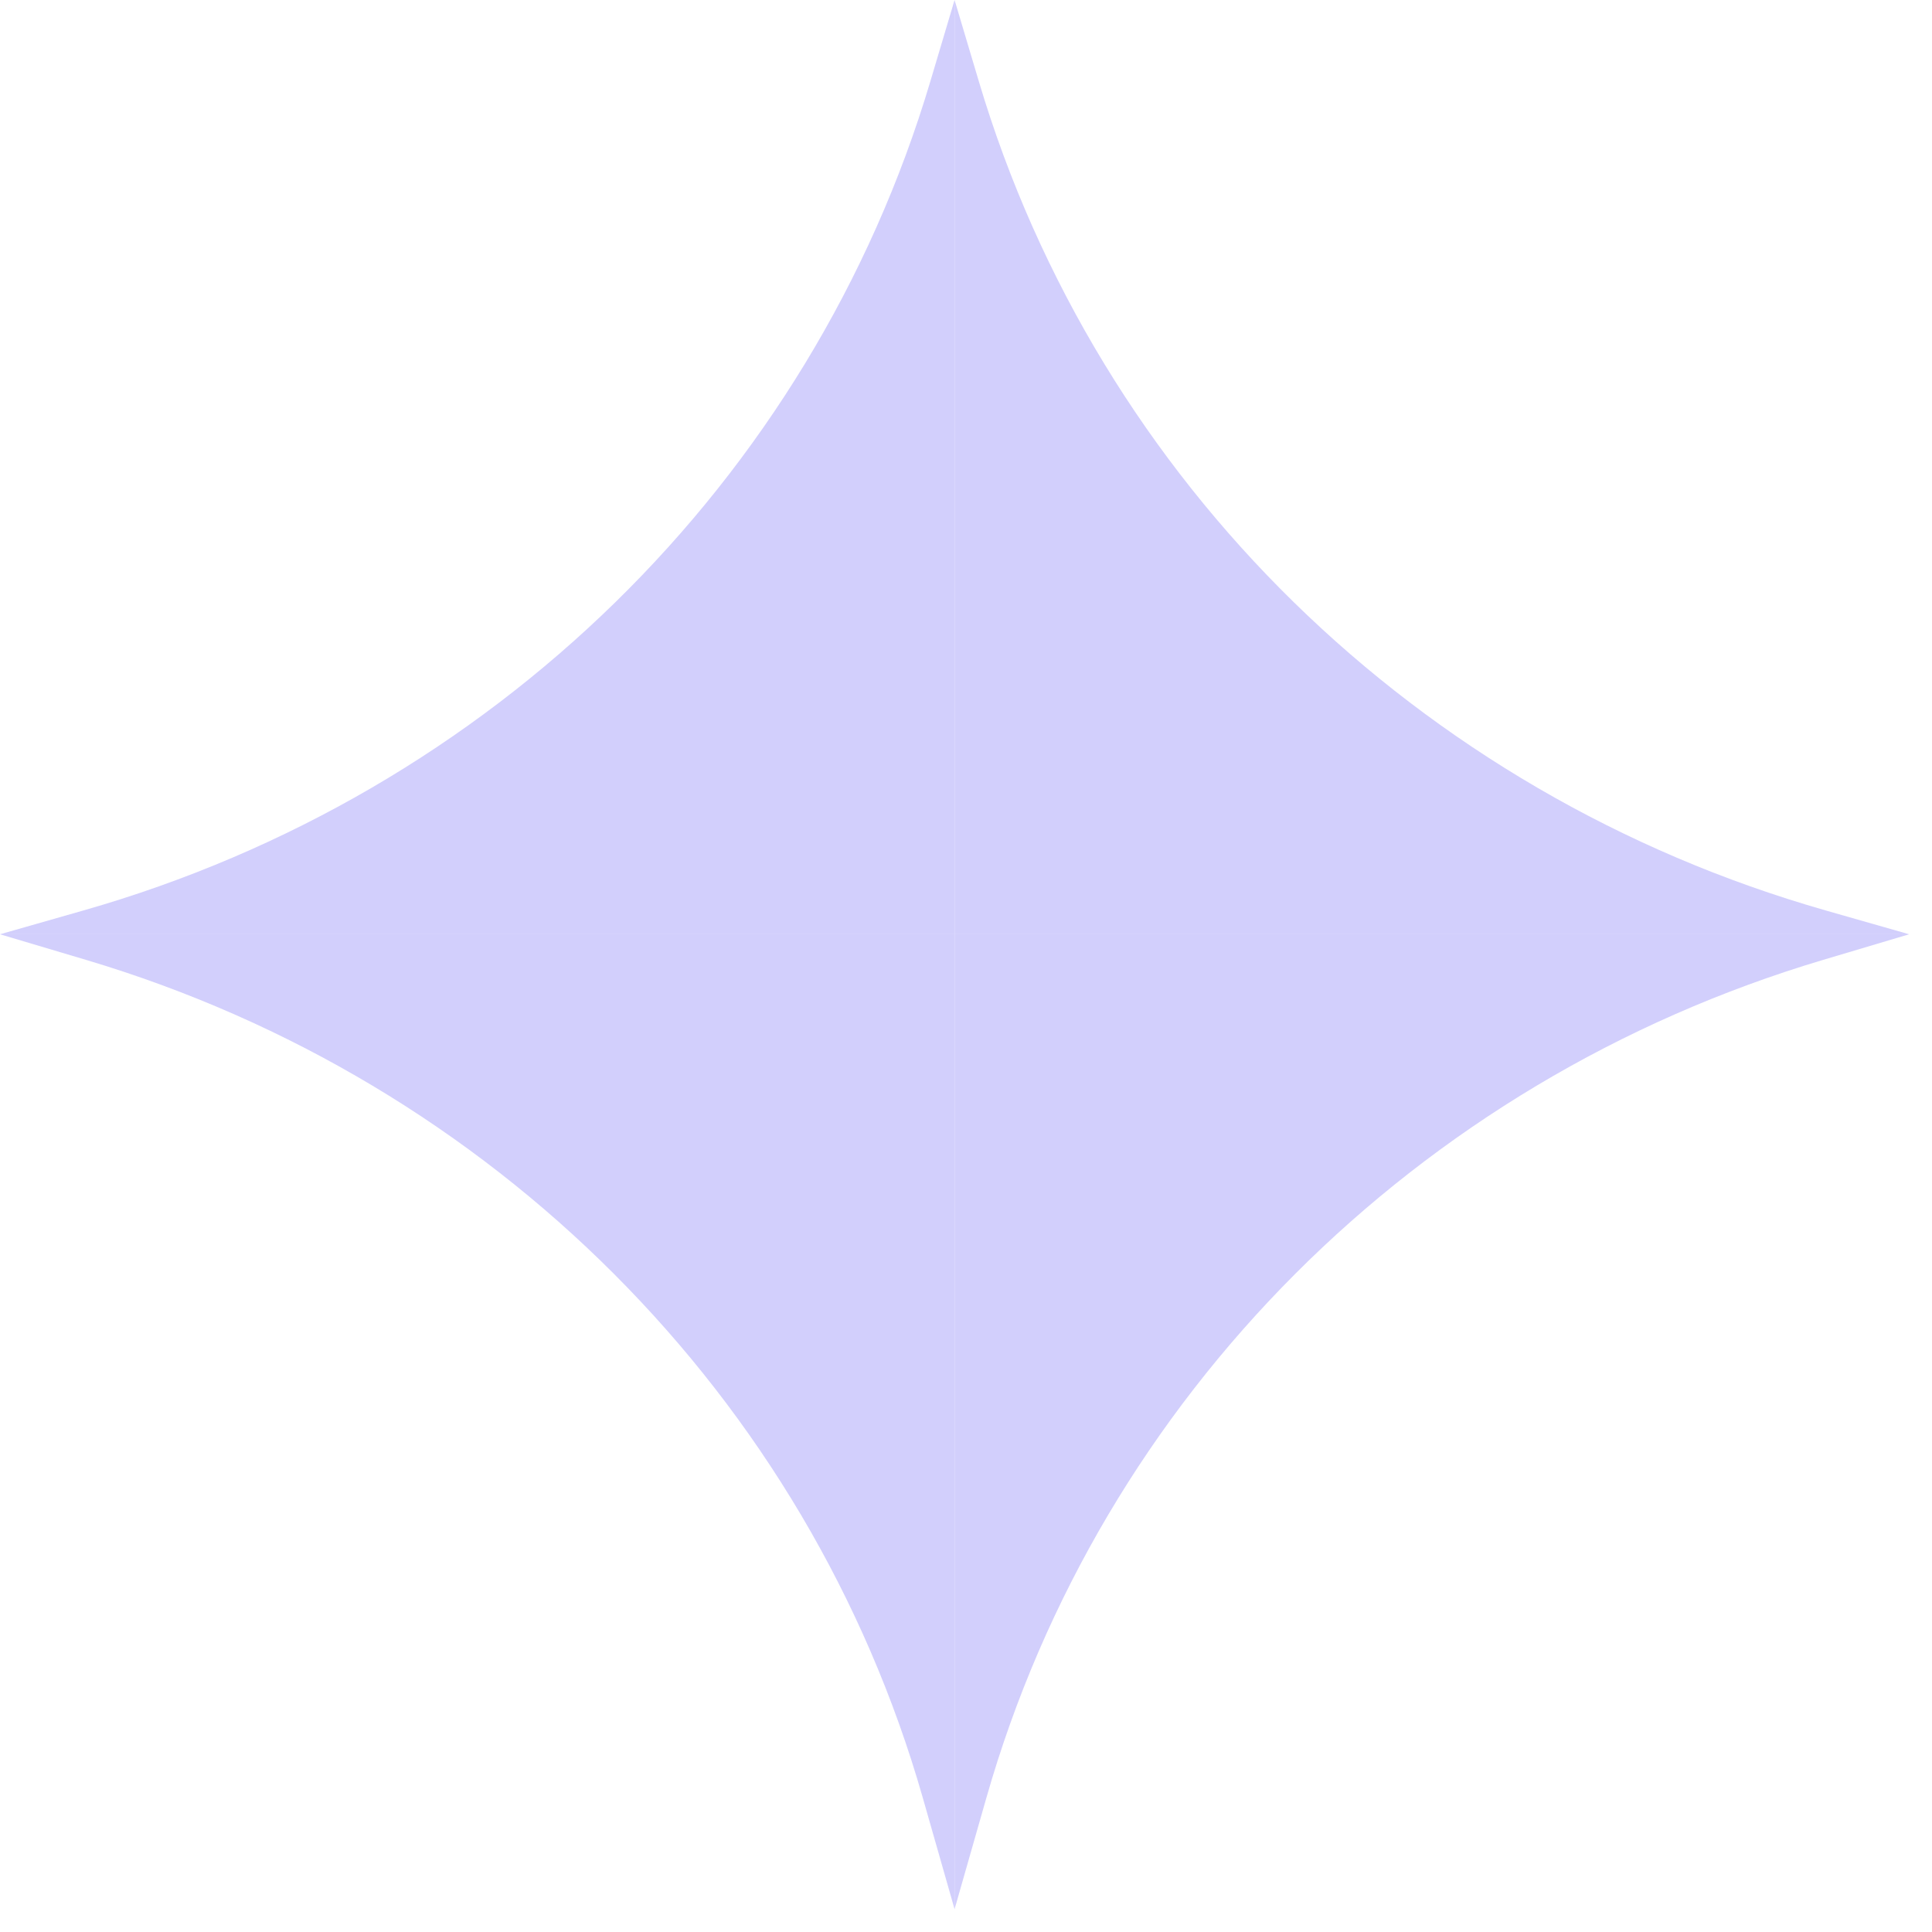
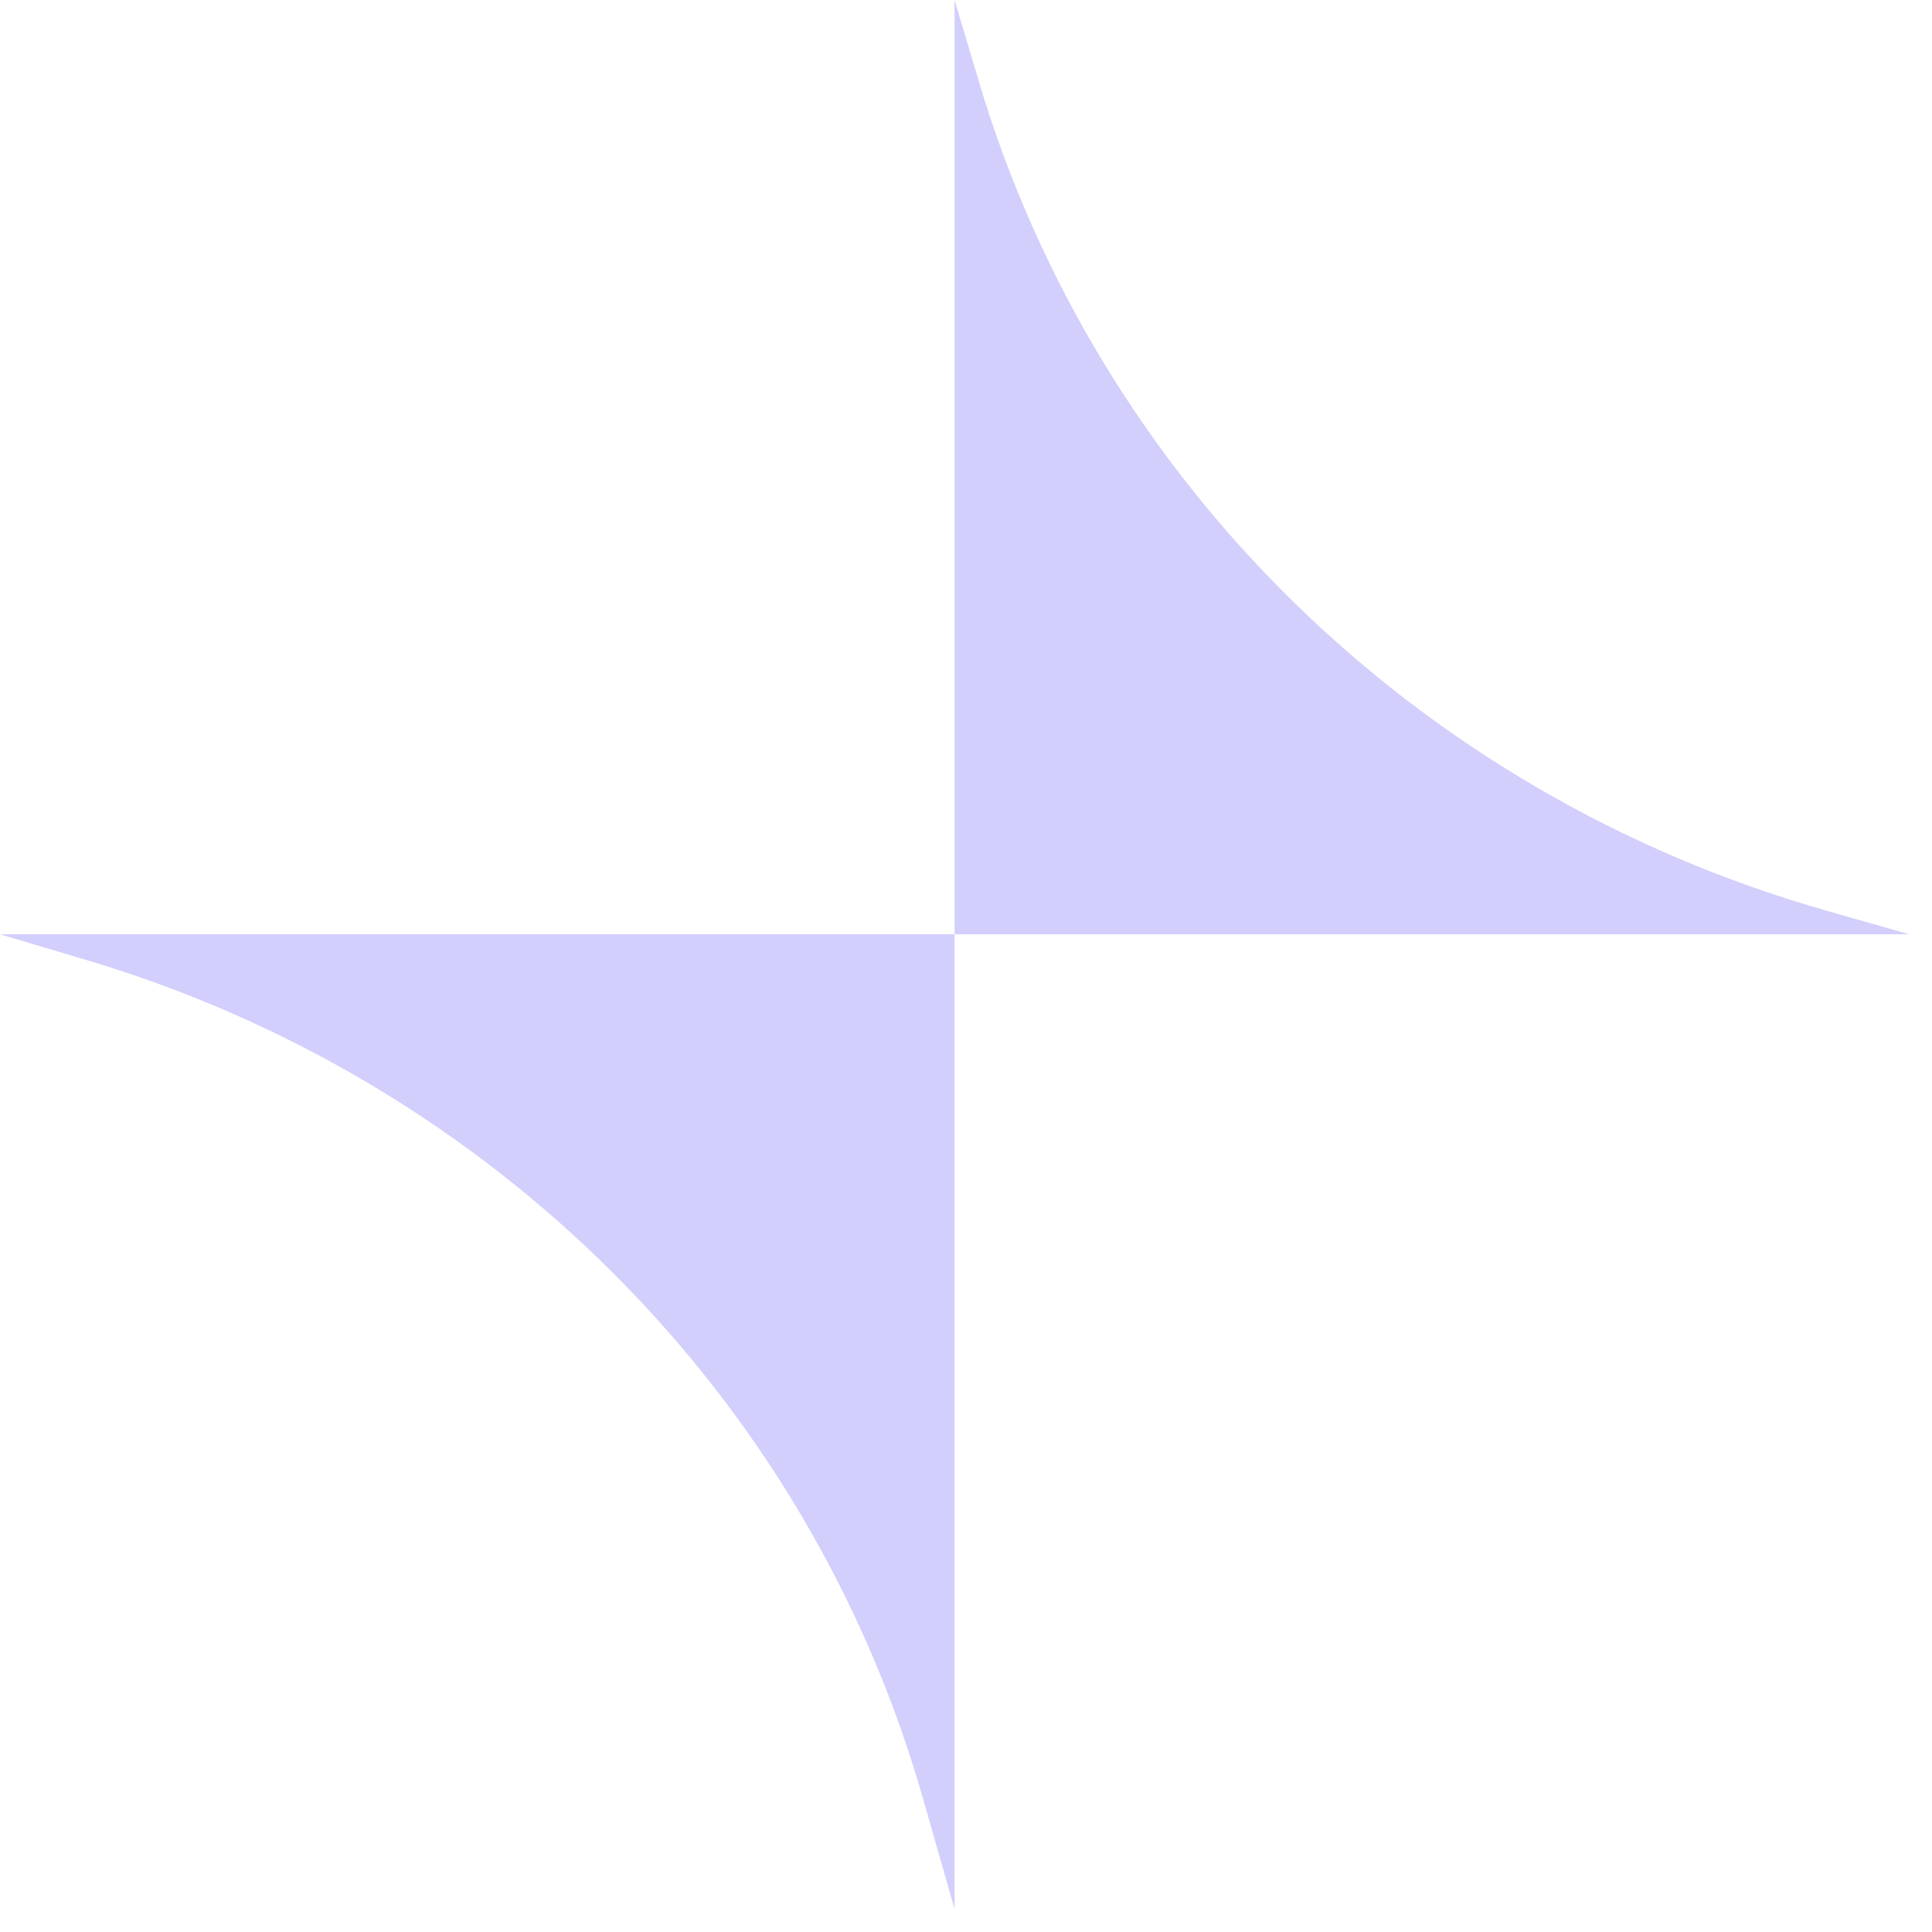
<svg xmlns="http://www.w3.org/2000/svg" width="81" height="81" viewBox="0 0 81 81" fill="none">
-   <path d="M40.021 0V39.17H0L3.503 38.17C20.621 33.283 34.007 20.182 39 3.428L40.021 0Z" fill="#D2CFFC" />
  <path d="M40.021 80.042V39.17H0L3.611 40.245C20.663 45.325 33.888 58.568 38.687 75.369L40.021 80.042Z" fill="#D2CFFC" />
  <path d="M40.021 0V39.17H80.042L76.54 38.17C59.421 33.283 46.036 20.182 41.043 3.428L40.021 0Z" fill="#D2CFFC" />
-   <path d="M40.021 80.042V39.17H80.042L76.431 40.245C59.379 45.325 46.154 58.568 41.356 75.369L40.021 80.042Z" fill="#D2CFFC" />
</svg>